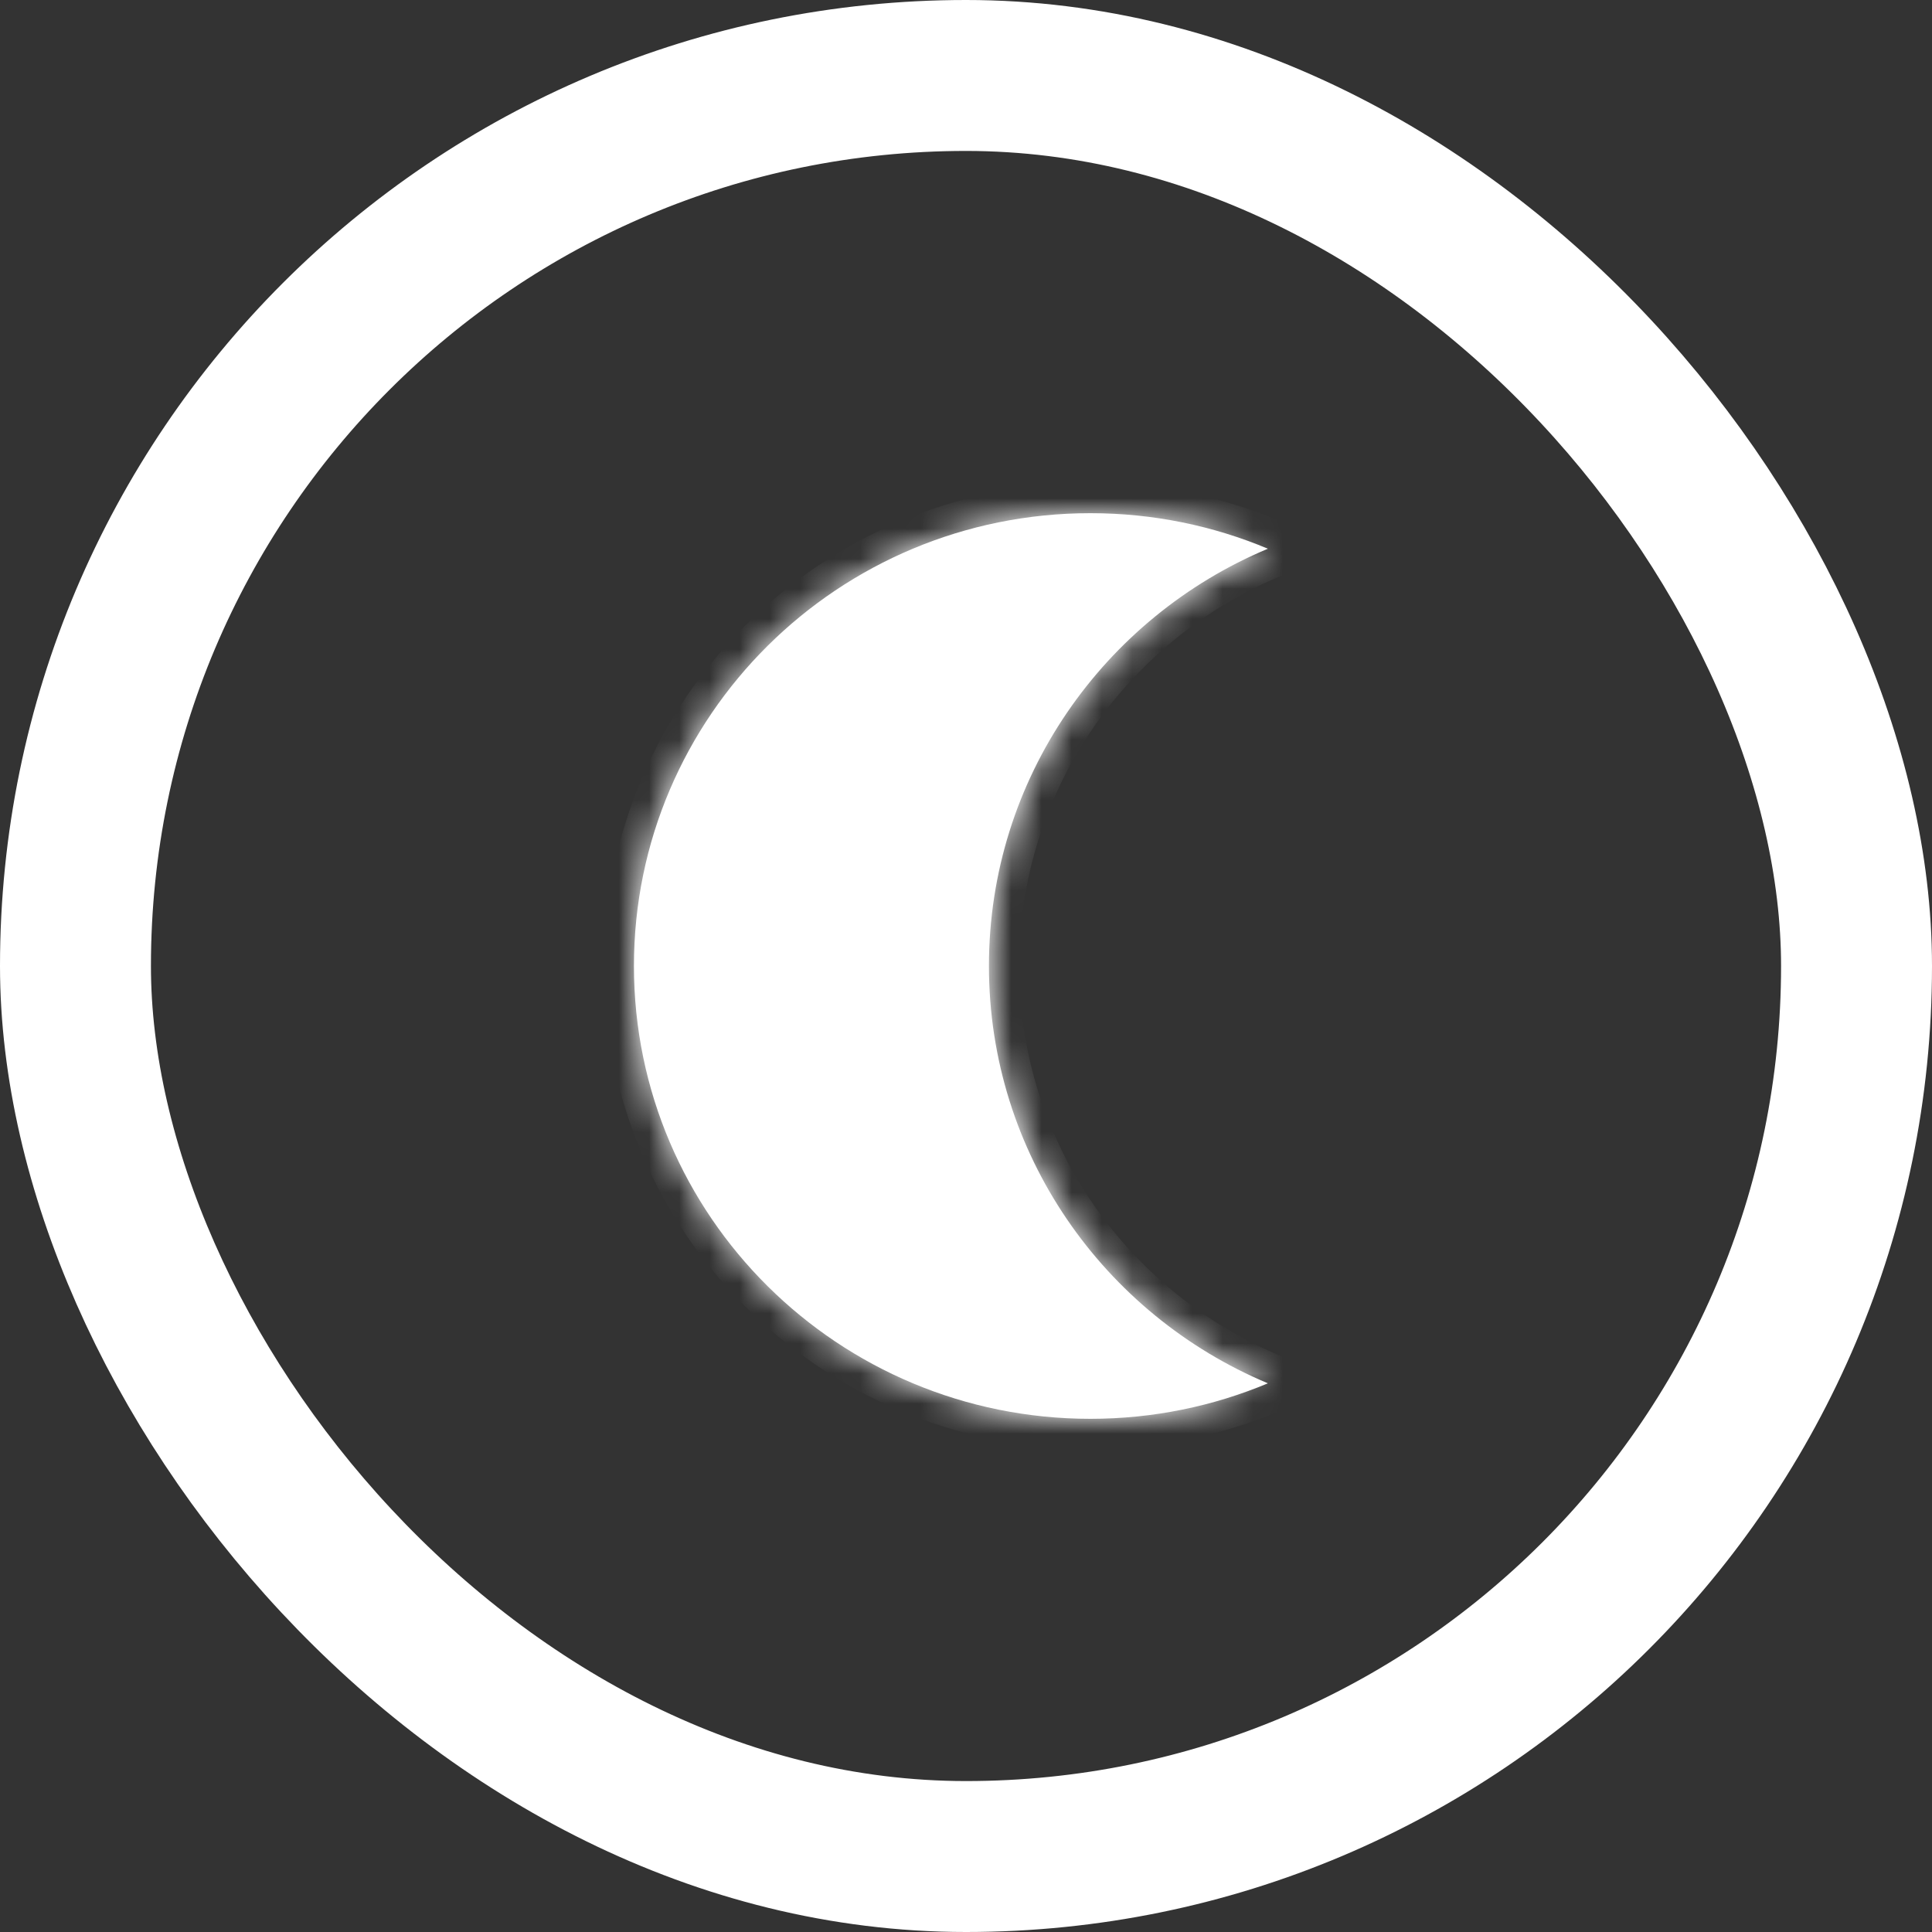
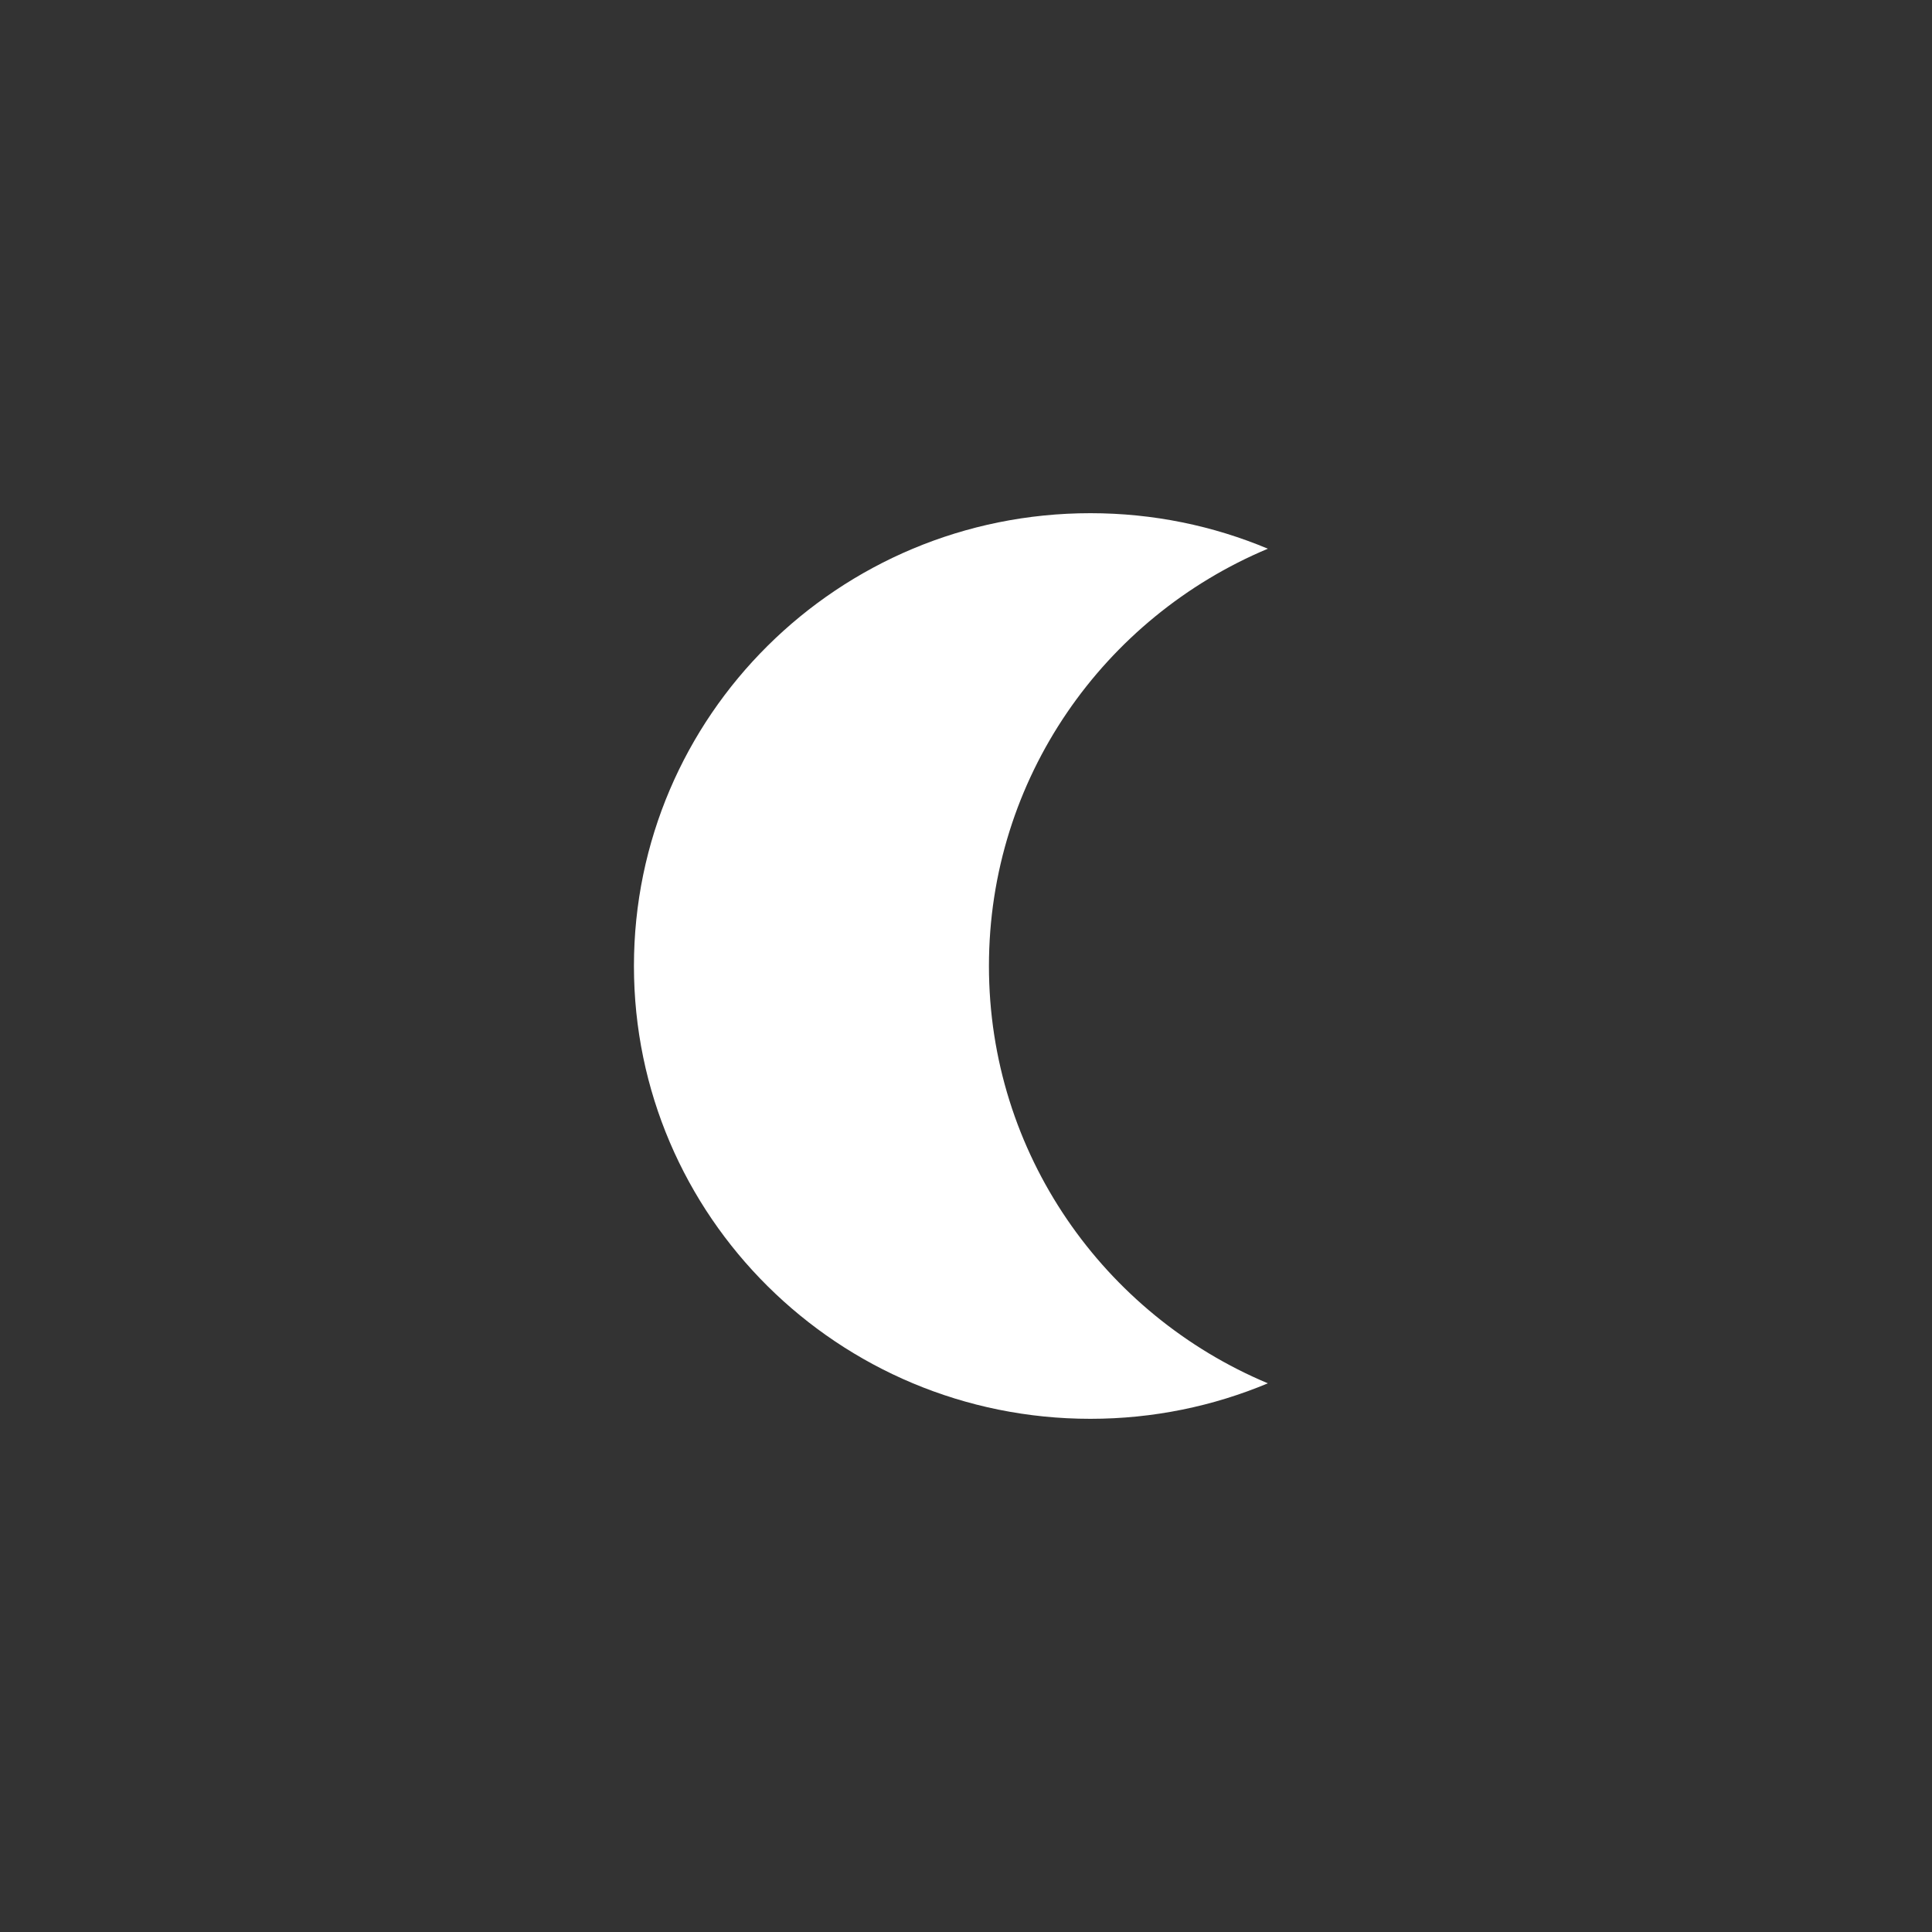
<svg xmlns="http://www.w3.org/2000/svg" width="64" height="64" viewBox="0 0 64 64" fill="none">
  <rect x="0" y="0" width="64" height="64" fill="#333333" stroke="none" />
-   <rect x="2.5" y="2.5" width="59" height="59" rx="29.5" stroke="white" stroke-width="5" />
  <mask id="path-2-inside-1_140_2846" fill="white">
-     <path fill-rule="evenodd" clip-rule="evenodd" d="M42 18.177C36.57 20.452 32.76 25.785 32.76 32C32.76 38.215 36.57 43.548 42 45.824C40.192 46.581 38.206 47 36.12 47C27.77 47 21 40.284 21 32C21 23.716 27.77 17 36.12 17C38.206 17 40.192 17.419 42 18.177Z" />
+     <path fill-rule="evenodd" clip-rule="evenodd" d="M42 18.177C36.57 20.452 32.76 25.785 32.76 32C32.76 38.215 36.57 43.548 42 45.824C40.192 46.581 38.206 47 36.12 47C27.77 47 21 40.284 21 32C21 23.716 27.77 17 36.12 17C38.206 17 40.192 17.419 42 18.177" />
  </mask>
  <path fill-rule="evenodd" clip-rule="evenodd" d="M42 18.177C36.57 20.452 32.76 25.785 32.76 32C32.76 38.215 36.57 43.548 42 45.824C40.192 46.581 38.206 47 36.12 47C27.77 47 21 40.284 21 32C21 23.716 27.77 17 36.12 17C38.206 17 40.192 17.419 42 18.177Z" fill="white" />
-   <path d="M42 18.177L42.386 19.099L44.587 18.177L42.386 17.254L42 18.177ZM42 45.824L42.386 46.746L44.587 45.824L42.386 44.901L42 45.824ZM33.76 32C33.76 26.205 37.312 21.226 42.386 19.099L41.613 17.254C35.828 19.679 31.76 25.364 31.76 32H33.76ZM42.386 44.901C37.312 42.774 33.76 37.795 33.76 32H31.76C31.76 38.636 35.828 44.321 41.613 46.746L42.386 44.901ZM41.613 44.901C39.926 45.608 38.071 46 36.12 46V48C38.34 48 40.459 47.554 42.386 46.746L41.613 44.901ZM36.12 46C28.314 46 22 39.724 22 32H20C20 40.844 27.225 48 36.12 48V46ZM22 32C22 24.276 28.314 18 36.12 18V16C27.225 16 20 23.156 20 32H22ZM36.12 18C38.071 18 39.926 18.392 41.613 19.099L42.386 17.254C40.459 16.446 38.34 16 36.12 16V18Z" fill="white" mask="url(#path-2-inside-1_140_2846)" />
</svg>